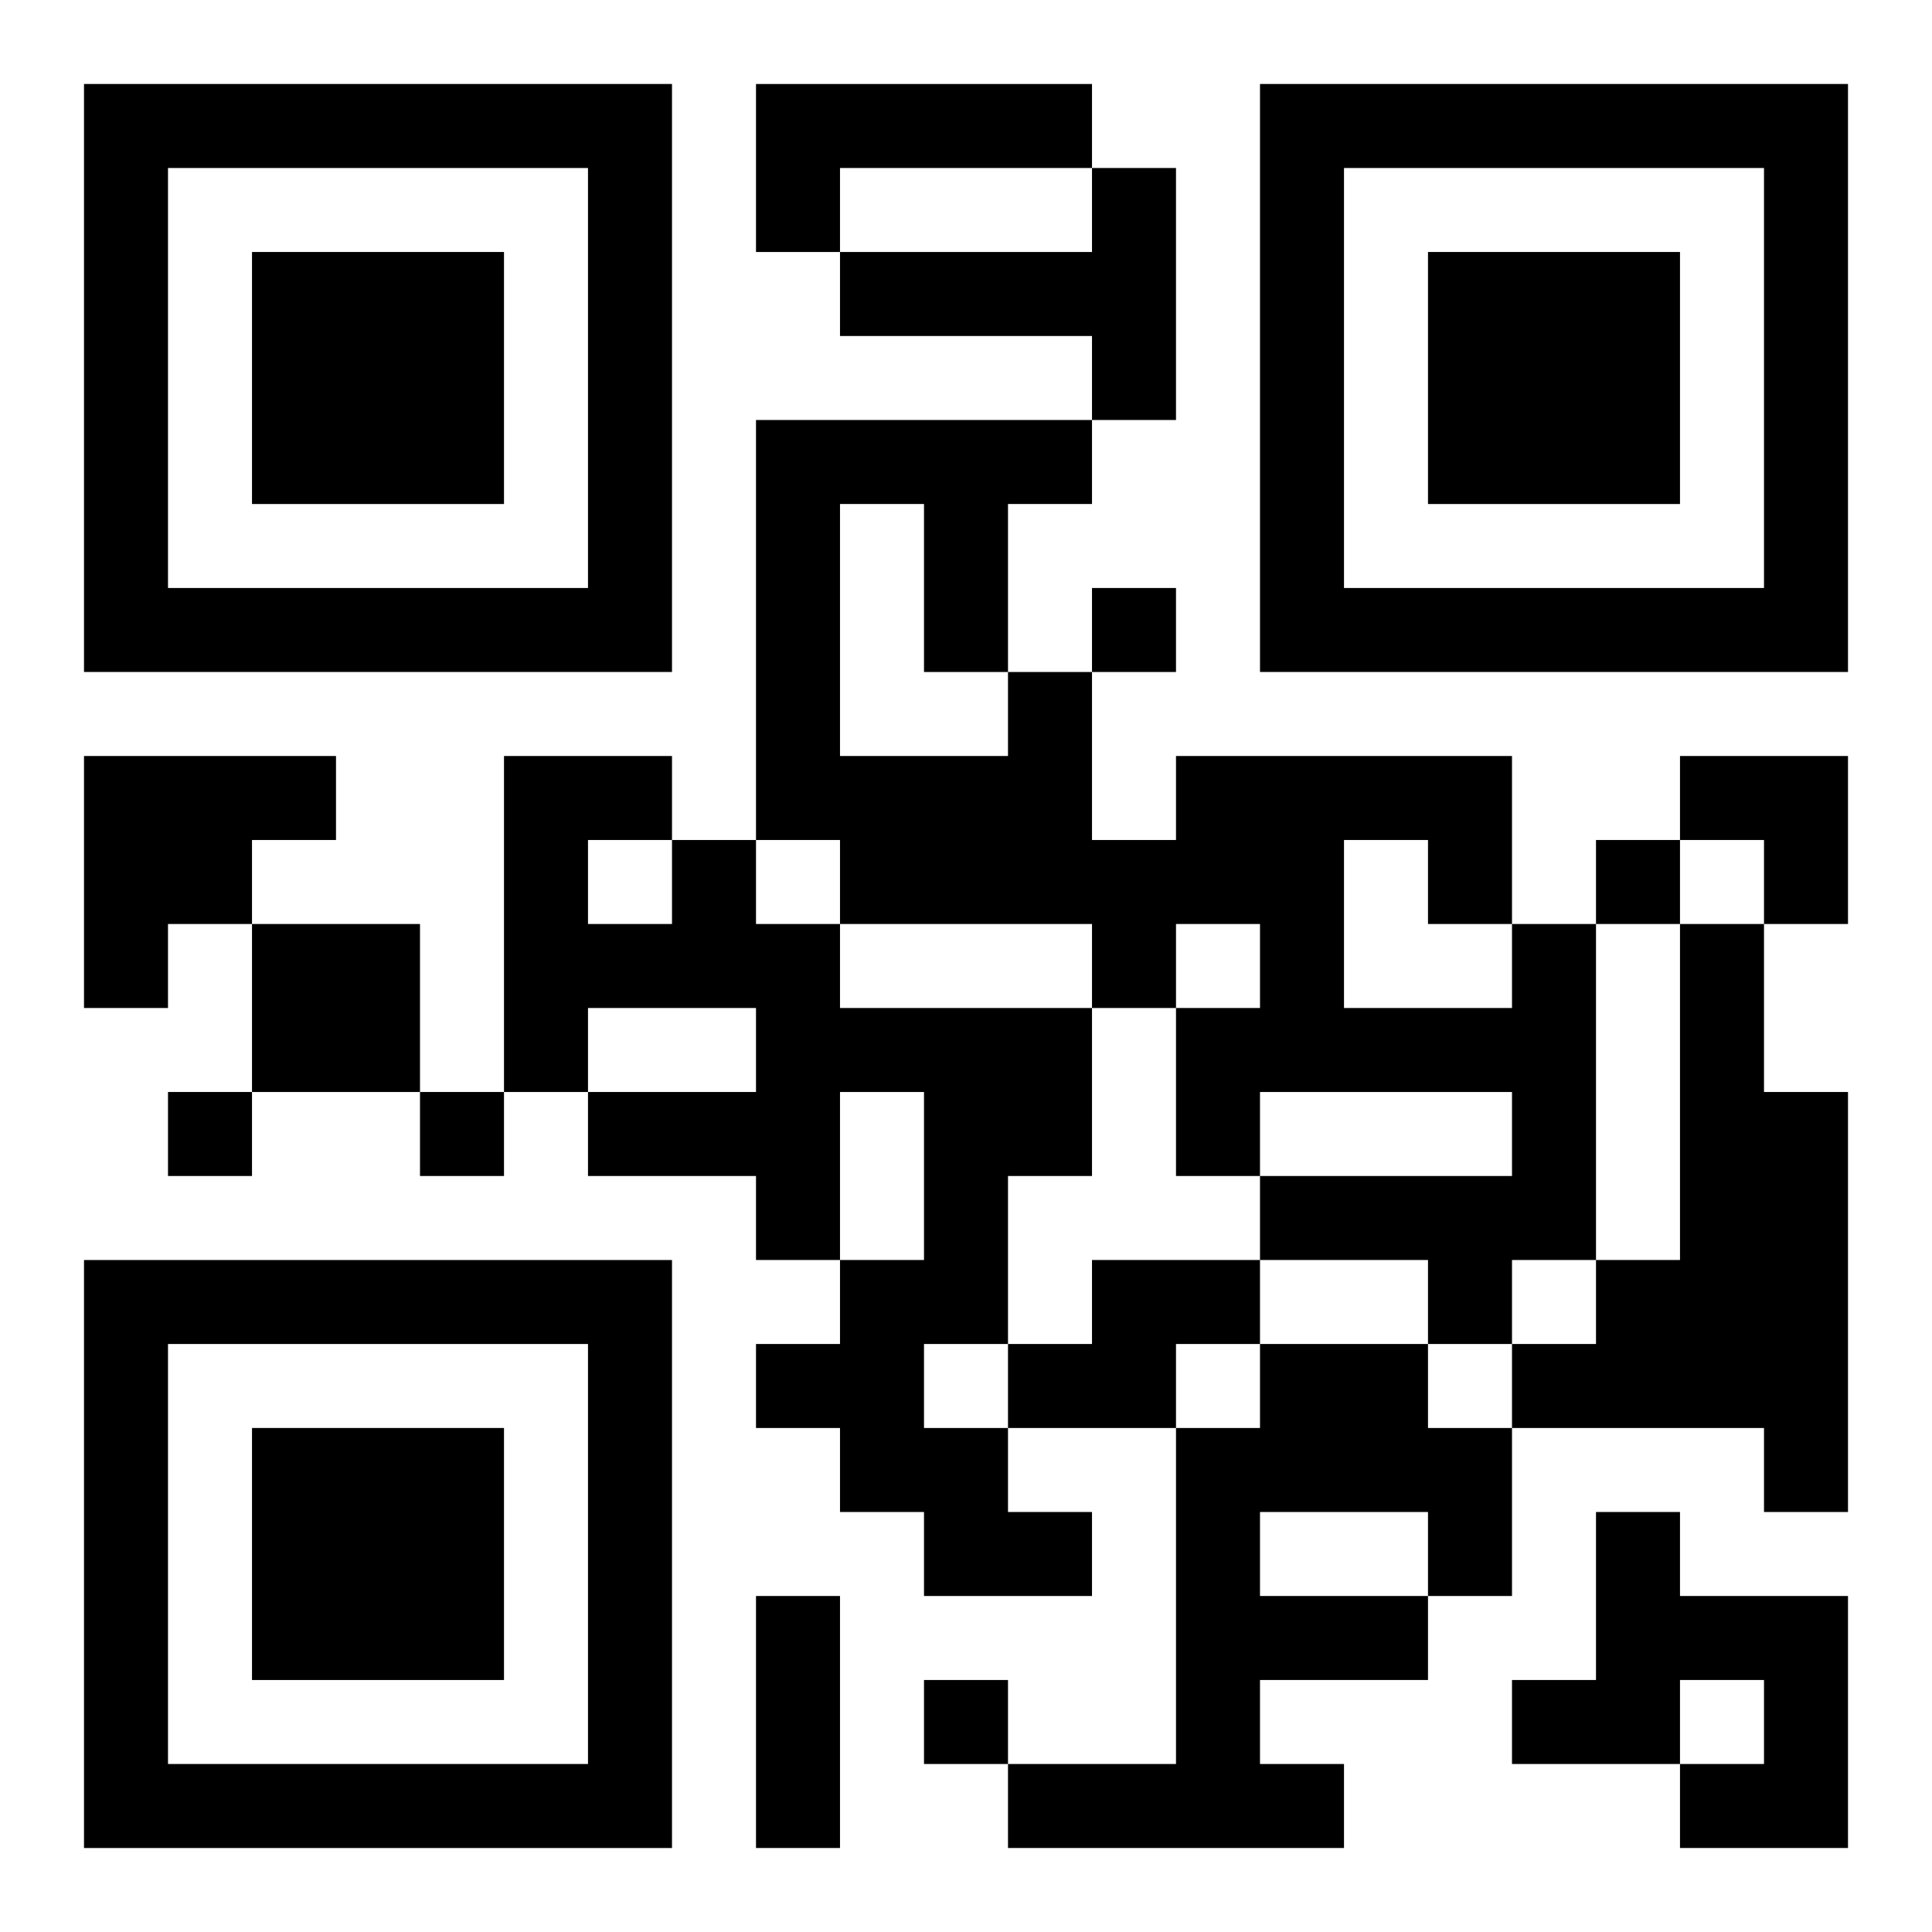
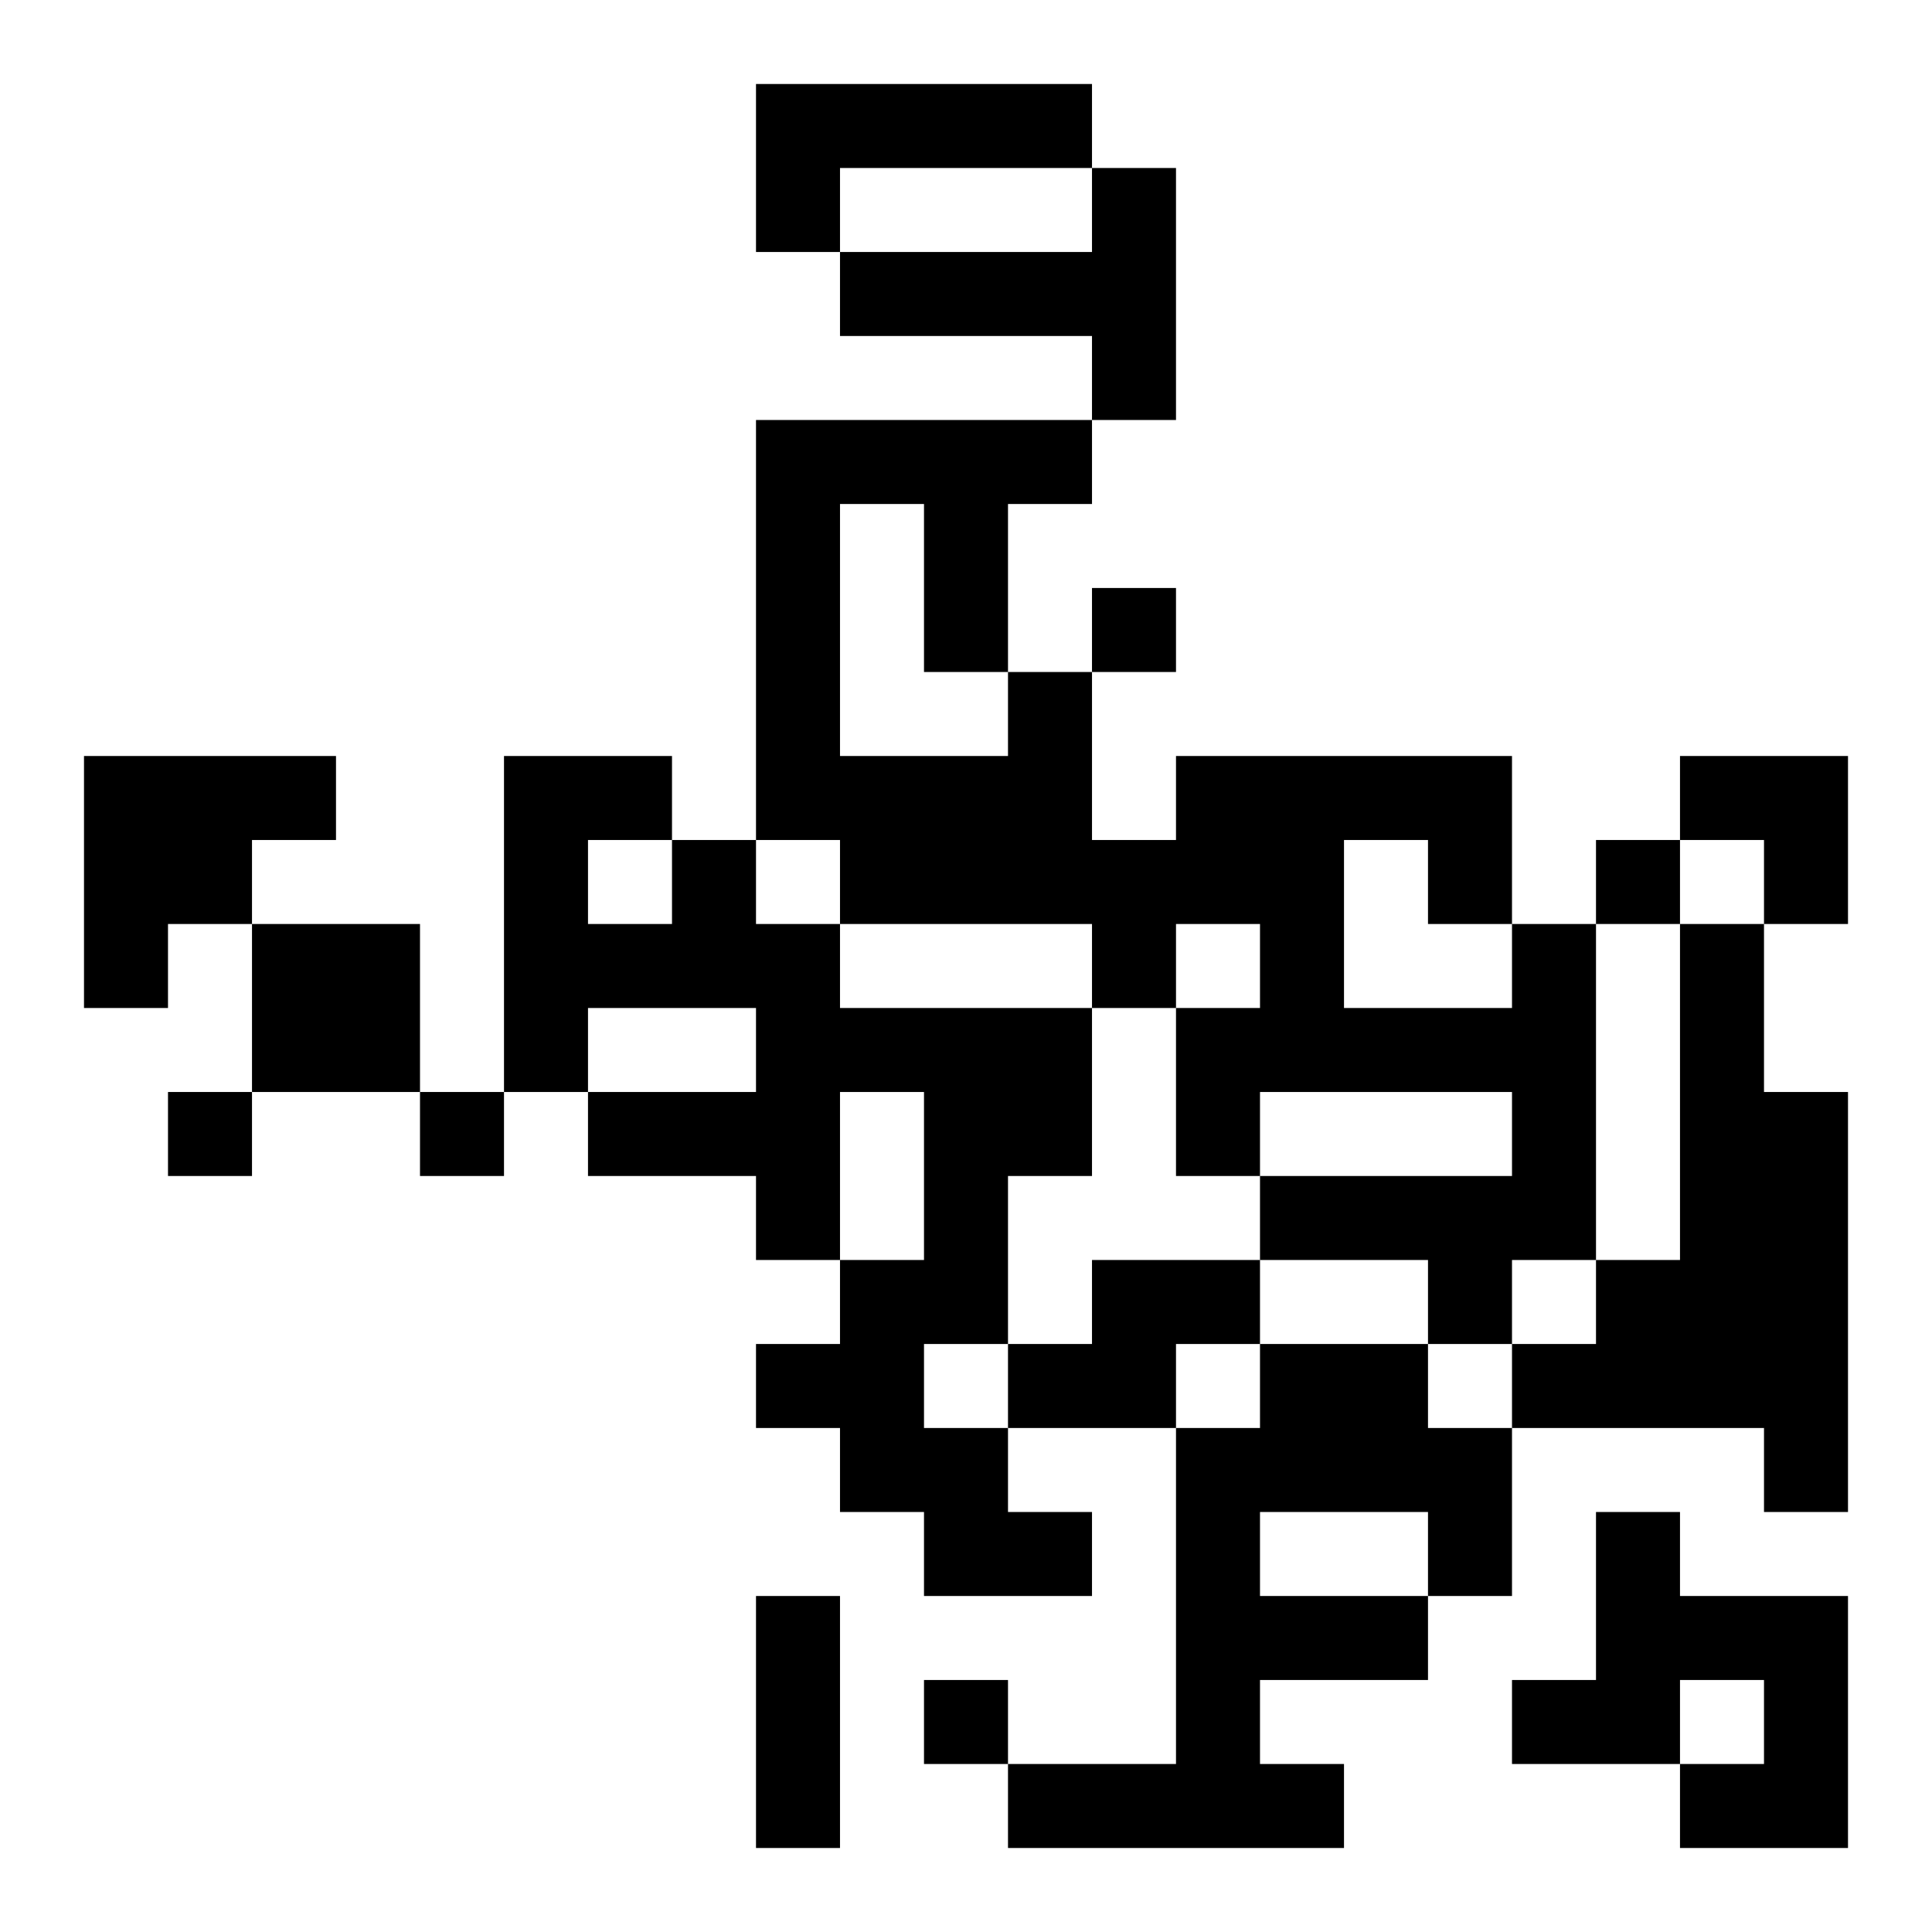
<svg xmlns="http://www.w3.org/2000/svg" xmlns:xlink="http://www.w3.org/1999/xlink" width="250" height="250" baseProfile="full" version="1.1" viewBox="-1 -1 23 23">
  <symbol id="a">
-     <path d="m0 7v7h7v-7h-7zm1 1h5v5h-5v-5zm1 1v3h3v-3h-3z" />
-   </symbol>
+     </symbol>
  <use y="-7" xlink:href="#a" />
  <use y="7" xlink:href="#a" />
  <use x="14" y="-7" xlink:href="#a" />
  <path d="m8 0h4v1h-3v1h-1v-2m4 1h1v3h-1v-1h-3v-1h3v-1m-12 7h3v1h-1v1h-1v1h-1v-3m7 1h1v1h1v1h3v2h-1v2h-1v1h1v1h1v1h-2v-1h-1v-1h-1v-1h1v-1h1v-2h-1v2h-1v-1h-2v-1h2v-1h-2v1h-1v-4h2v1m-1 0v1h1v-1h-1m-4 1h2v2h-2v-2m15 0h1v4h-1v1h-1v-1h-2v-1h3v-1h-3v1h-1v-2h1v-1h-1v1h-1v-1h-3v-1h-1v-5h4v1h-1v2h1v2h1v-1h4v2m-2-1v2h2v-1h-1v-1h-1m-6-4v3h2v-1h-1v-2h-1m10 5h1v2h1v5h-1v-1h-3v-1h1v-1h1v-4m-7 4h2v1h-1v1h-2v-1h1v-1m2 1h2v1h1v2h-1v1h-2v1h1v1h-4v-1h2v-4h1v-1m0 2v1h2v-1h-2m4 0h1v1h2v3h-2v-1h1v-1h-1v1h-2v-1h1v-2m-6-11v1h1v-1h-1m6 3v1h1v-1h-1m-17 3v1h1v-1h-1m3 0v1h1v-1h-1m6 7v1h1v-1h-1m-2-1h1v3h-1v-3m11-10h2v2h-1v-1h-1z" />
</svg>